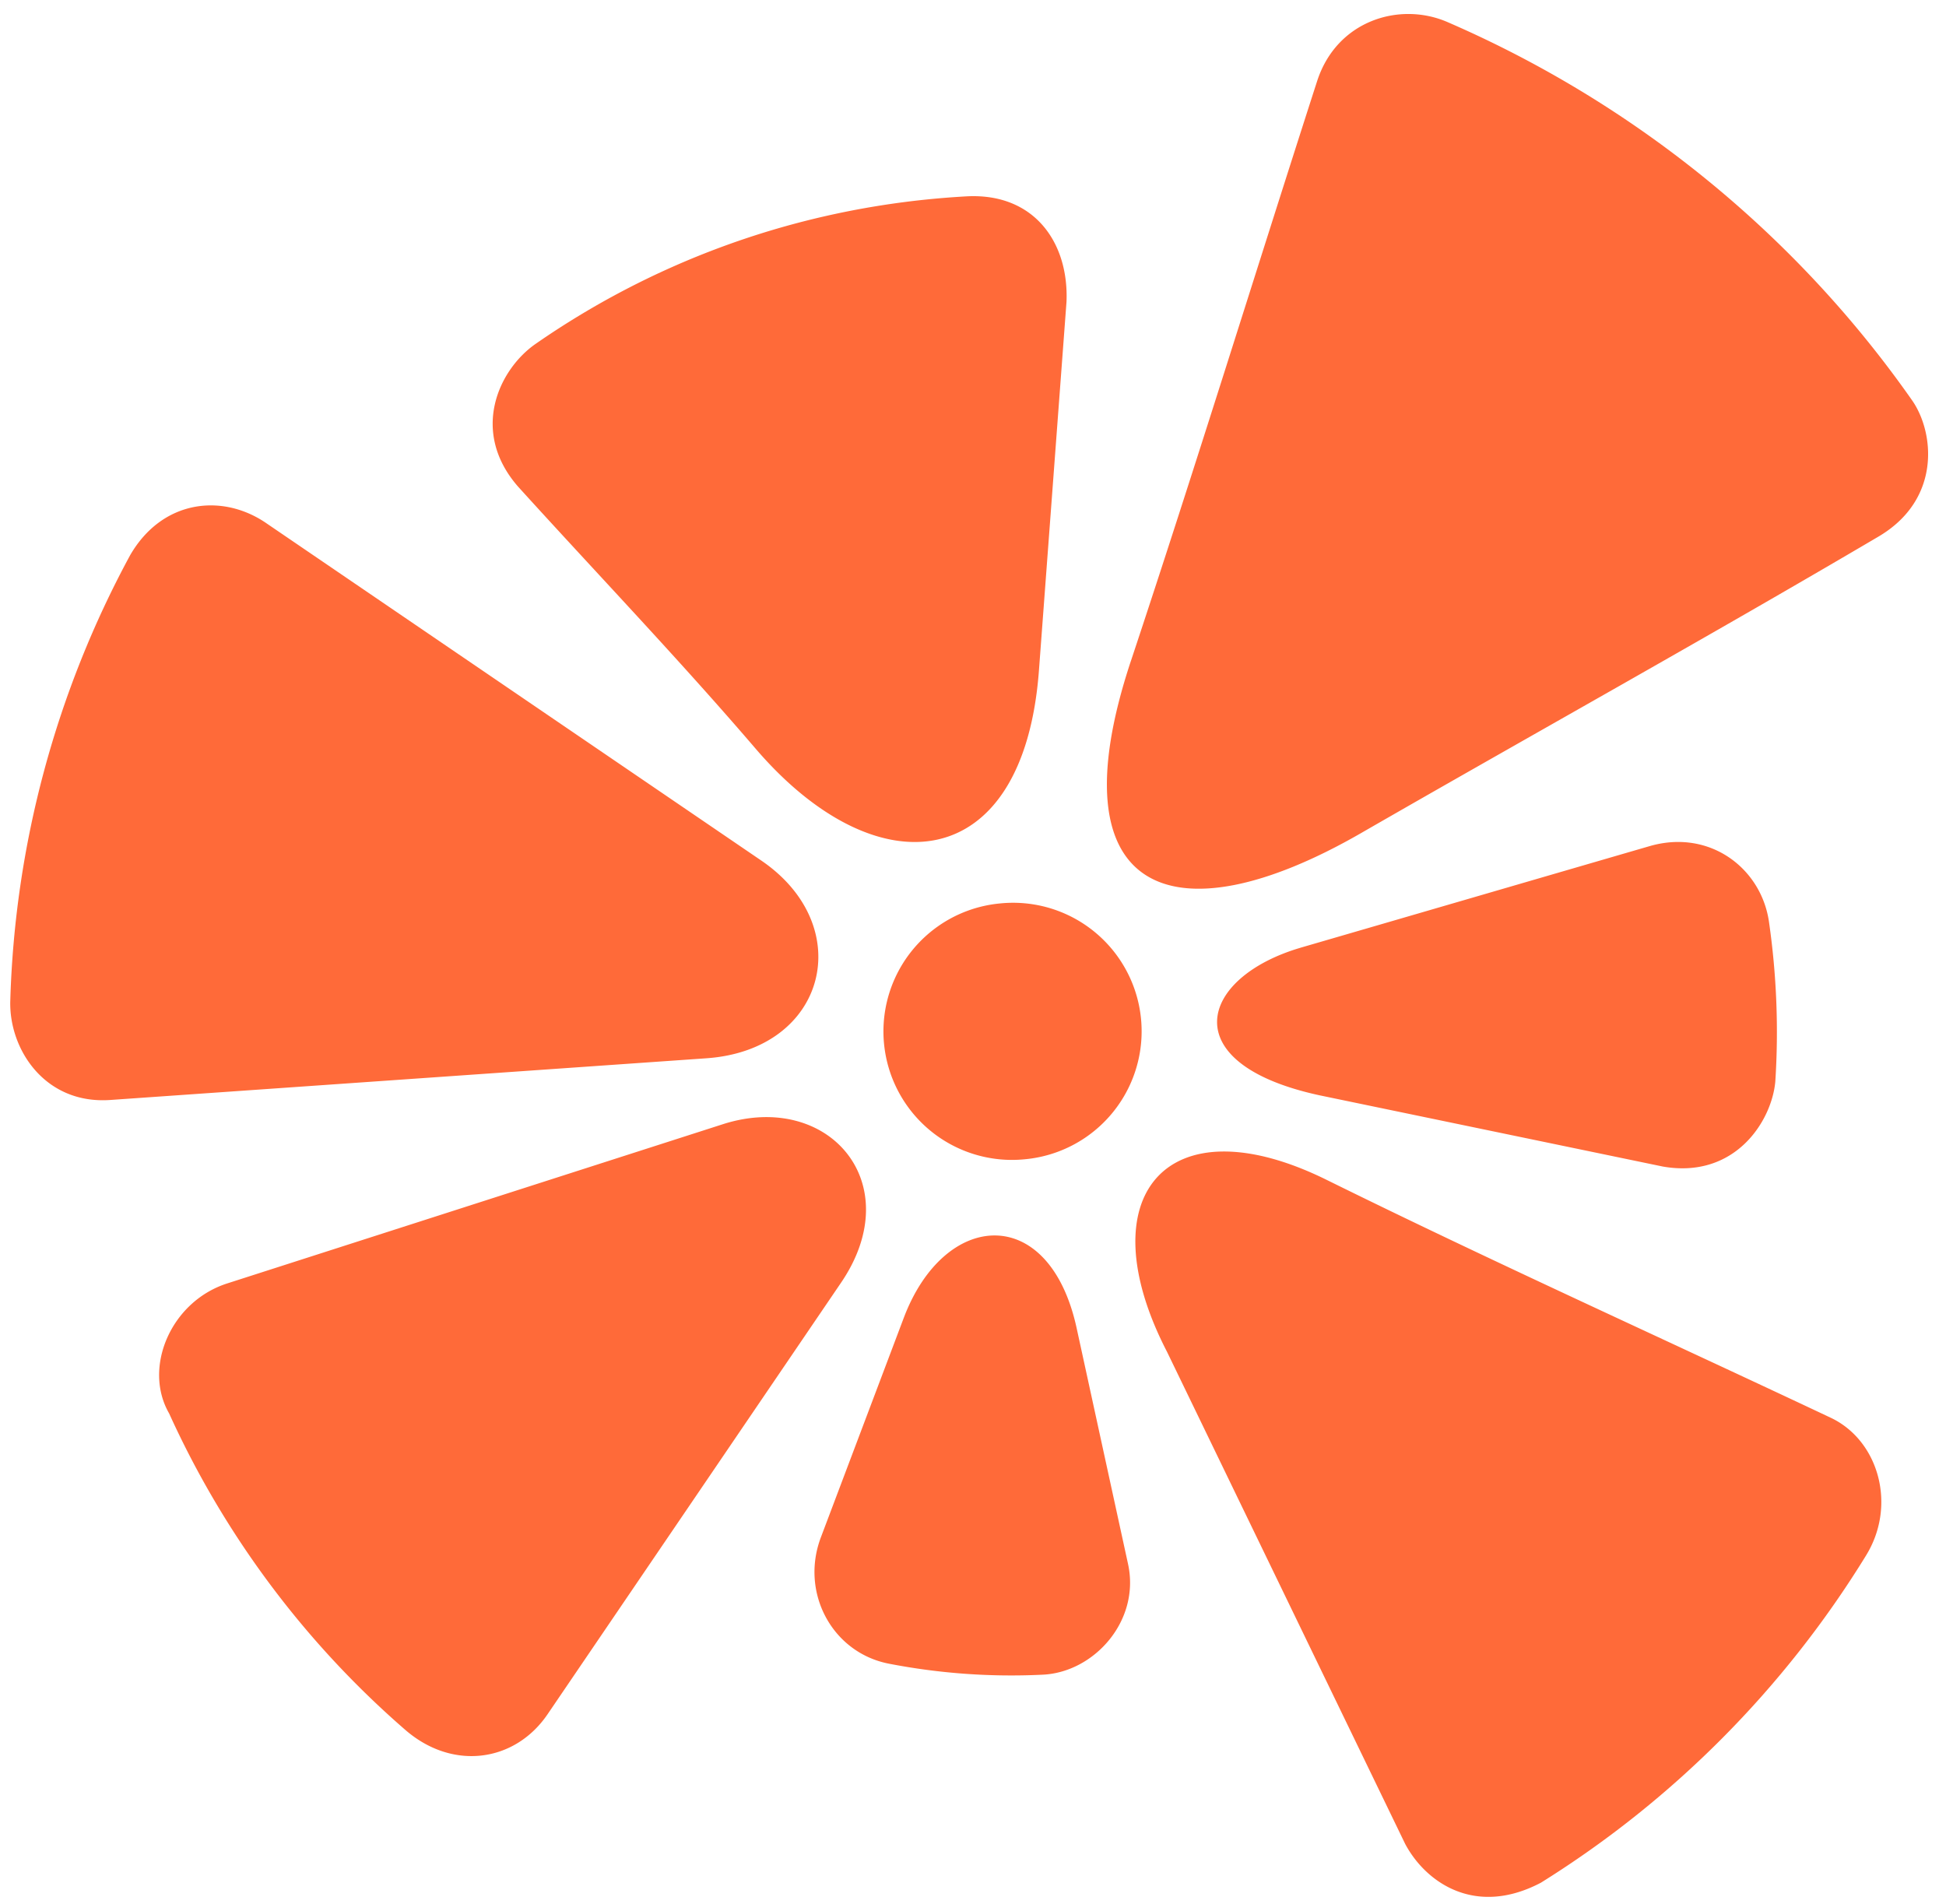
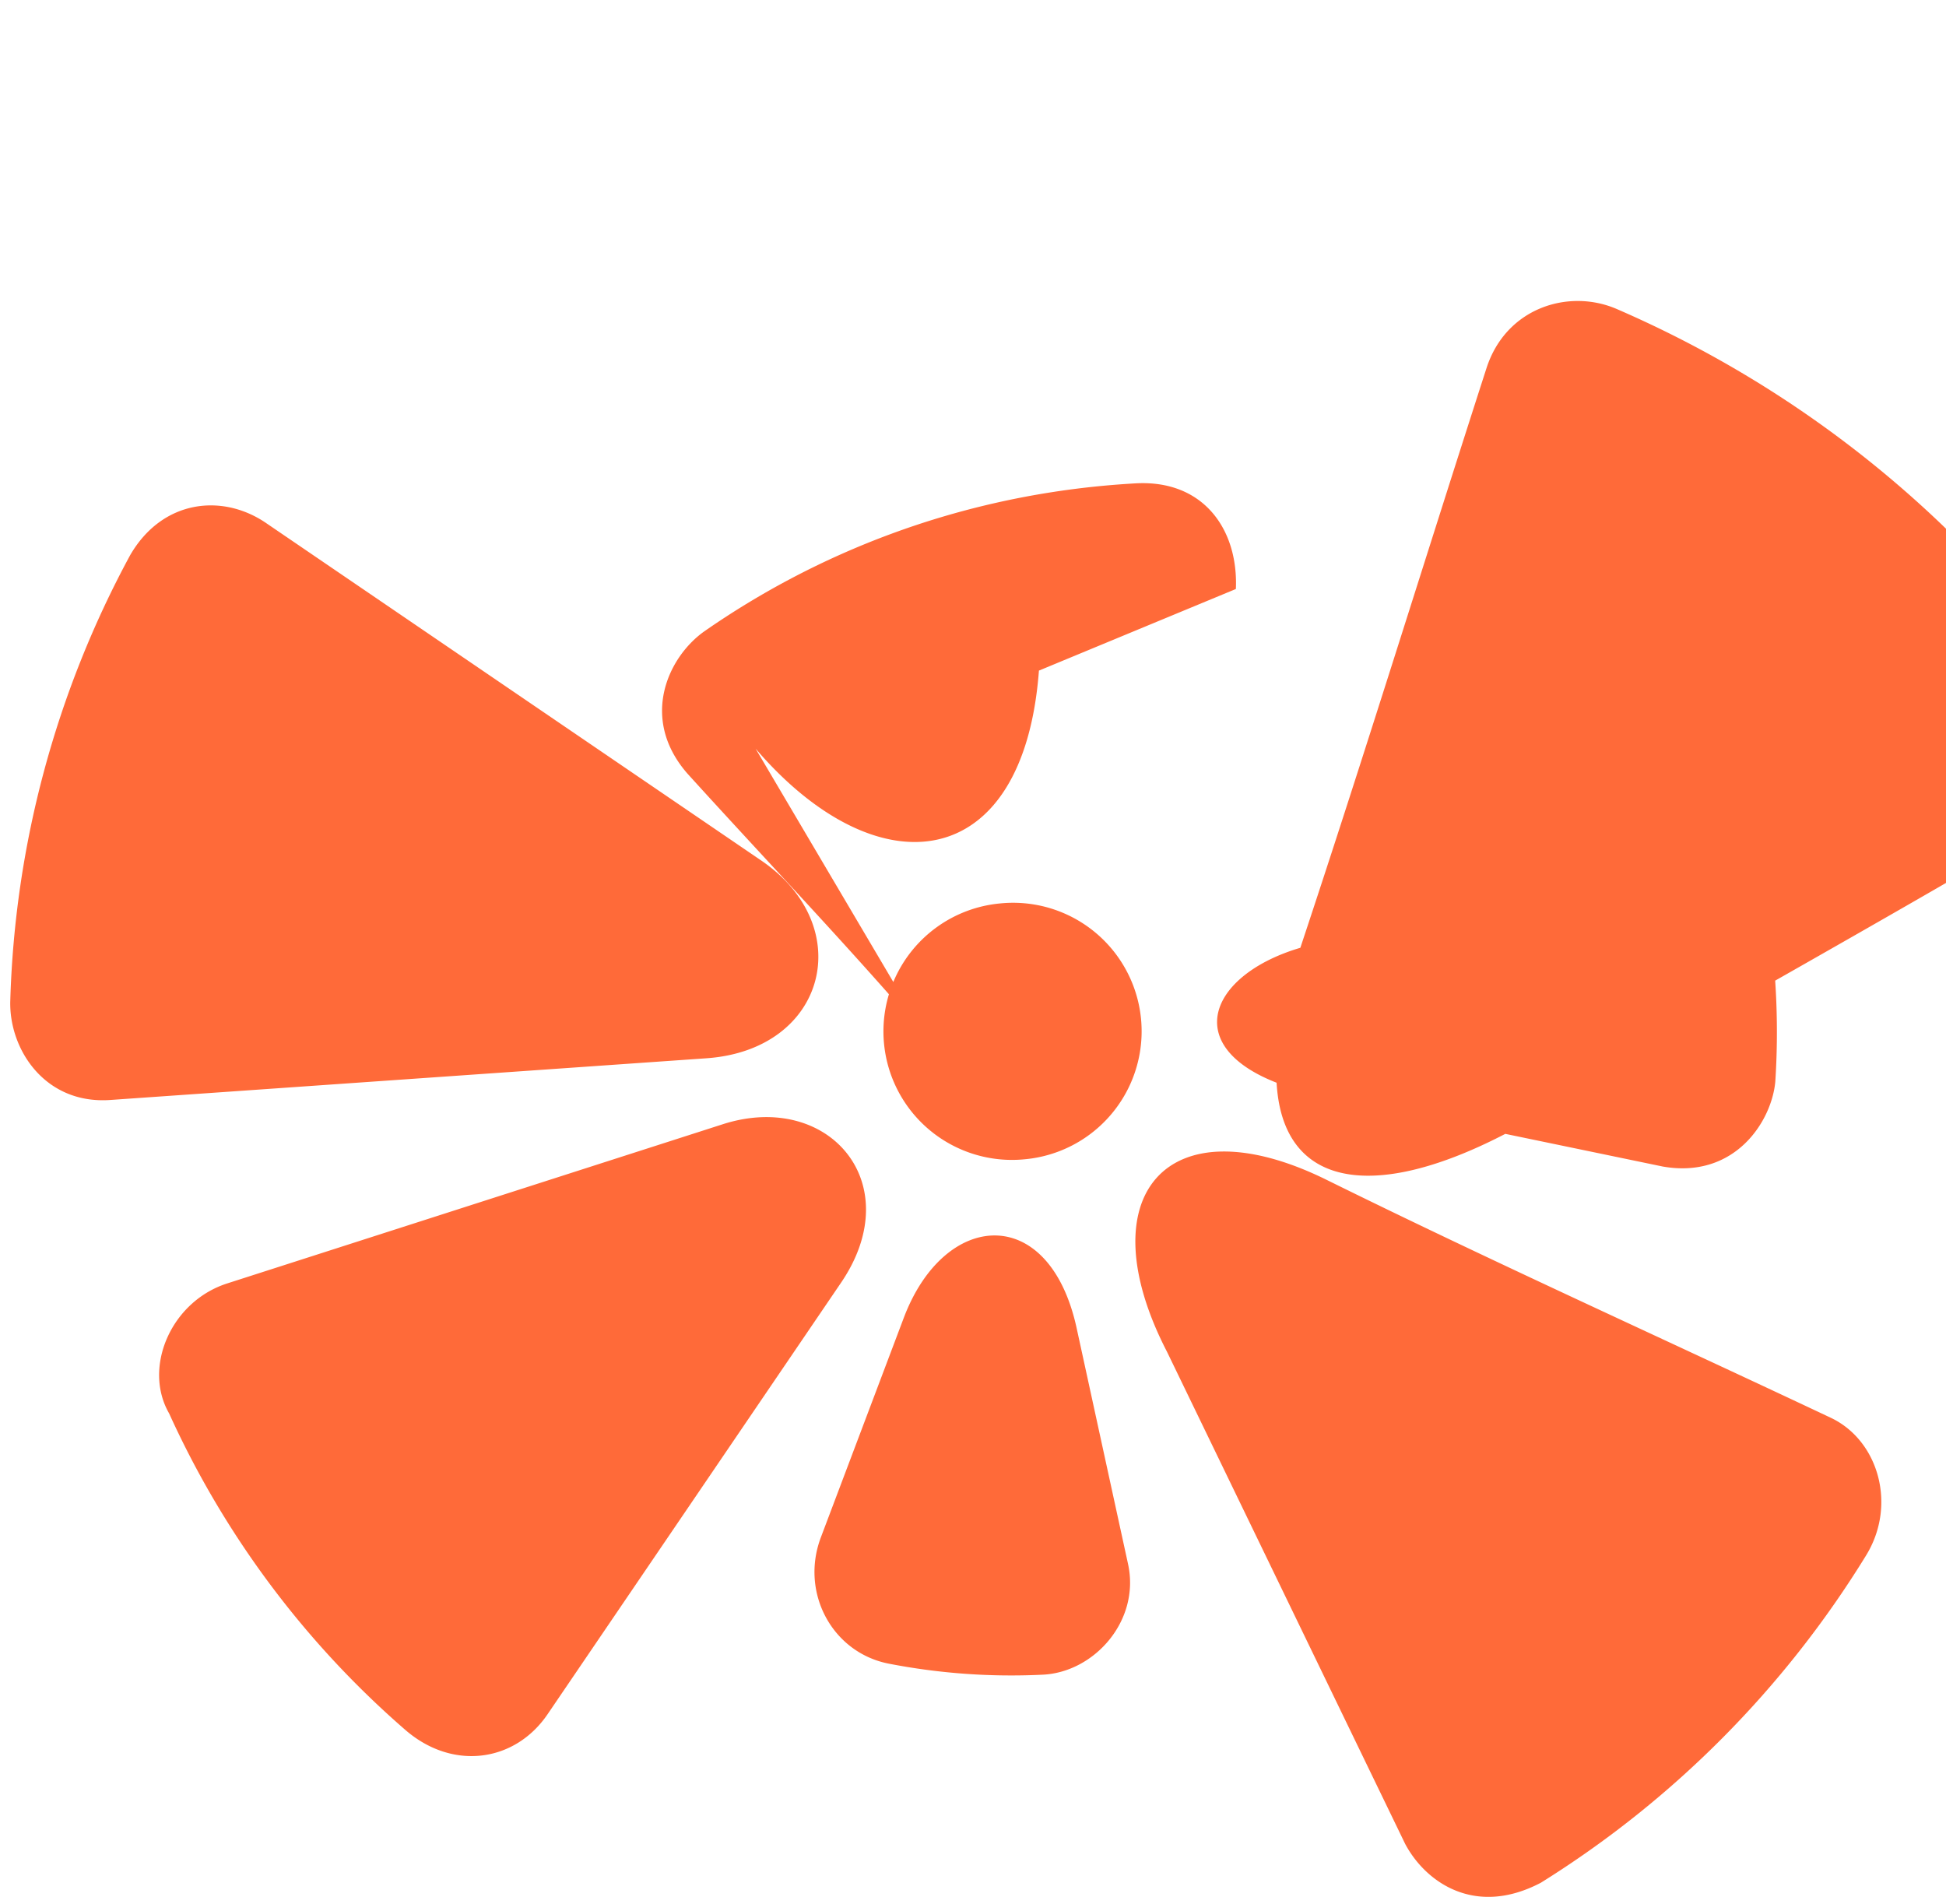
<svg xmlns="http://www.w3.org/2000/svg" height="121.333" width="124">
-   <path d="M63.708 57.568a8.189 8.189 0 111.548 16.304 8.189 8.189 0 01-8.926-7.378 8.188 8.188 0 017.378-8.926zM14.475 81.78l31.58-10.144c6.742-2.164 11.847 3.757 7.538 10.095L34.892 109.23c-2.082 3.06-6.052 3.616-9.071.993a58.936 58.936 0 01-15.045-20.162c-1.68-2.91.104-7.127 3.7-8.281zm37.832 16.177l5.28-13.98c2.6-6.886 9.275-7.339 11.016.646l3.276 15.033c.789 3.619-2.154 6.894-5.421 7.053a40.947 40.947 0 01-9.818-.7c-3.608-.702-5.666-4.524-4.333-8.052zm37.228 19.53l-15.177-31.36c-5.115-9.903-.03-15.982 10.176-10.947 10.618 5.24 21.417 10.106 32.125 15.16 3.033 1.434 4.23 5.552 2.247 8.774a64.116 64.116 0 01-20.723 20.853c-4.238 2.224-7.378-.081-8.648-2.48zm-6.676-57.096c5.717-1.66 16.603-4.834 22.322-6.495 3.81-1.064 7.08 1.463 7.546 4.892a49.085 49.085 0 01.396 10.134c-.23 2.525-2.575 6.217-7.175 5.408L84.09 69.794c-9.323-2.013-7.697-7.493-1.23-9.402zM72.066 42.104c4.078-12.269 7.89-24.624 11.86-36.93 1.25-3.872 5.259-5.088 8.303-3.77 11.891 5.15 22.185 13.499 29.61 24.104 1.418 2.026 1.883 6.311-2.14 8.682-10.917 6.43-21.999 12.58-32.978 18.898-12.134 6.983-19.569 3.798-14.656-10.984zm-23.919 5.599c-4.891-5.705-10.095-11.136-15.143-16.704-3.07-3.524-1.214-7.458 1.116-9.081 7.266-5.046 15.892-8.35 25.326-9.246.71-.067 1.42-.12 2.125-.16 4.326-.24 6.549 2.944 6.386 6.732L66.201 42.73c-.976 13.034-10.288 14.029-18.054 4.973zM16.951 33.325L48.51 54.834c6.147 4.188 4.179 12.062-3.498 12.599L7.022 70.09c-4.16.29-6.456-3.23-6.367-6.318a63.475 63.475 0 017.635-28.39c2.045-3.54 5.864-3.964 8.661-2.058" fill="#ff6a39" />
+   <path d="M63.708 57.568a8.189 8.189 0 111.548 16.304 8.189 8.189 0 01-8.926-7.378 8.188 8.188 0 017.378-8.926zM14.475 81.78l31.58-10.144c6.742-2.164 11.847 3.757 7.538 10.095L34.892 109.23c-2.082 3.06-6.052 3.616-9.071.993a58.936 58.936 0 01-15.045-20.162c-1.68-2.91.104-7.127 3.7-8.281zm37.832 16.177l5.28-13.98c2.6-6.886 9.275-7.339 11.016.646l3.276 15.033c.789 3.619-2.154 6.894-5.421 7.053a40.947 40.947 0 01-9.818-.7c-3.608-.702-5.666-4.524-4.333-8.052zm37.228 19.53l-15.177-31.36c-5.115-9.903-.03-15.982 10.176-10.947 10.618 5.24 21.417 10.106 32.125 15.16 3.033 1.434 4.23 5.552 2.247 8.774a64.116 64.116 0 01-20.723 20.853c-4.238 2.224-7.378-.081-8.648-2.48zm-6.676-57.096c5.717-1.66 16.603-4.834 22.322-6.495 3.81-1.064 7.08 1.463 7.546 4.892a49.085 49.085 0 01.396 10.134c-.23 2.525-2.575 6.217-7.175 5.408L84.09 69.794c-9.323-2.013-7.697-7.493-1.23-9.402zc4.078-12.269 7.89-24.624 11.86-36.93 1.25-3.872 5.259-5.088 8.303-3.77 11.891 5.15 22.185 13.499 29.61 24.104 1.418 2.026 1.883 6.311-2.14 8.682-10.917 6.43-21.999 12.58-32.978 18.898-12.134 6.983-19.569 3.798-14.656-10.984zm-23.919 5.599c-4.891-5.705-10.095-11.136-15.143-16.704-3.07-3.524-1.214-7.458 1.116-9.081 7.266-5.046 15.892-8.35 25.326-9.246.71-.067 1.42-.12 2.125-.16 4.326-.24 6.549 2.944 6.386 6.732L66.201 42.73c-.976 13.034-10.288 14.029-18.054 4.973zM16.951 33.325L48.51 54.834c6.147 4.188 4.179 12.062-3.498 12.599L7.022 70.09c-4.16.29-6.456-3.23-6.367-6.318a63.475 63.475 0 017.635-28.39c2.045-3.54 5.864-3.964 8.661-2.058" fill="#ff6a39" />
</svg>